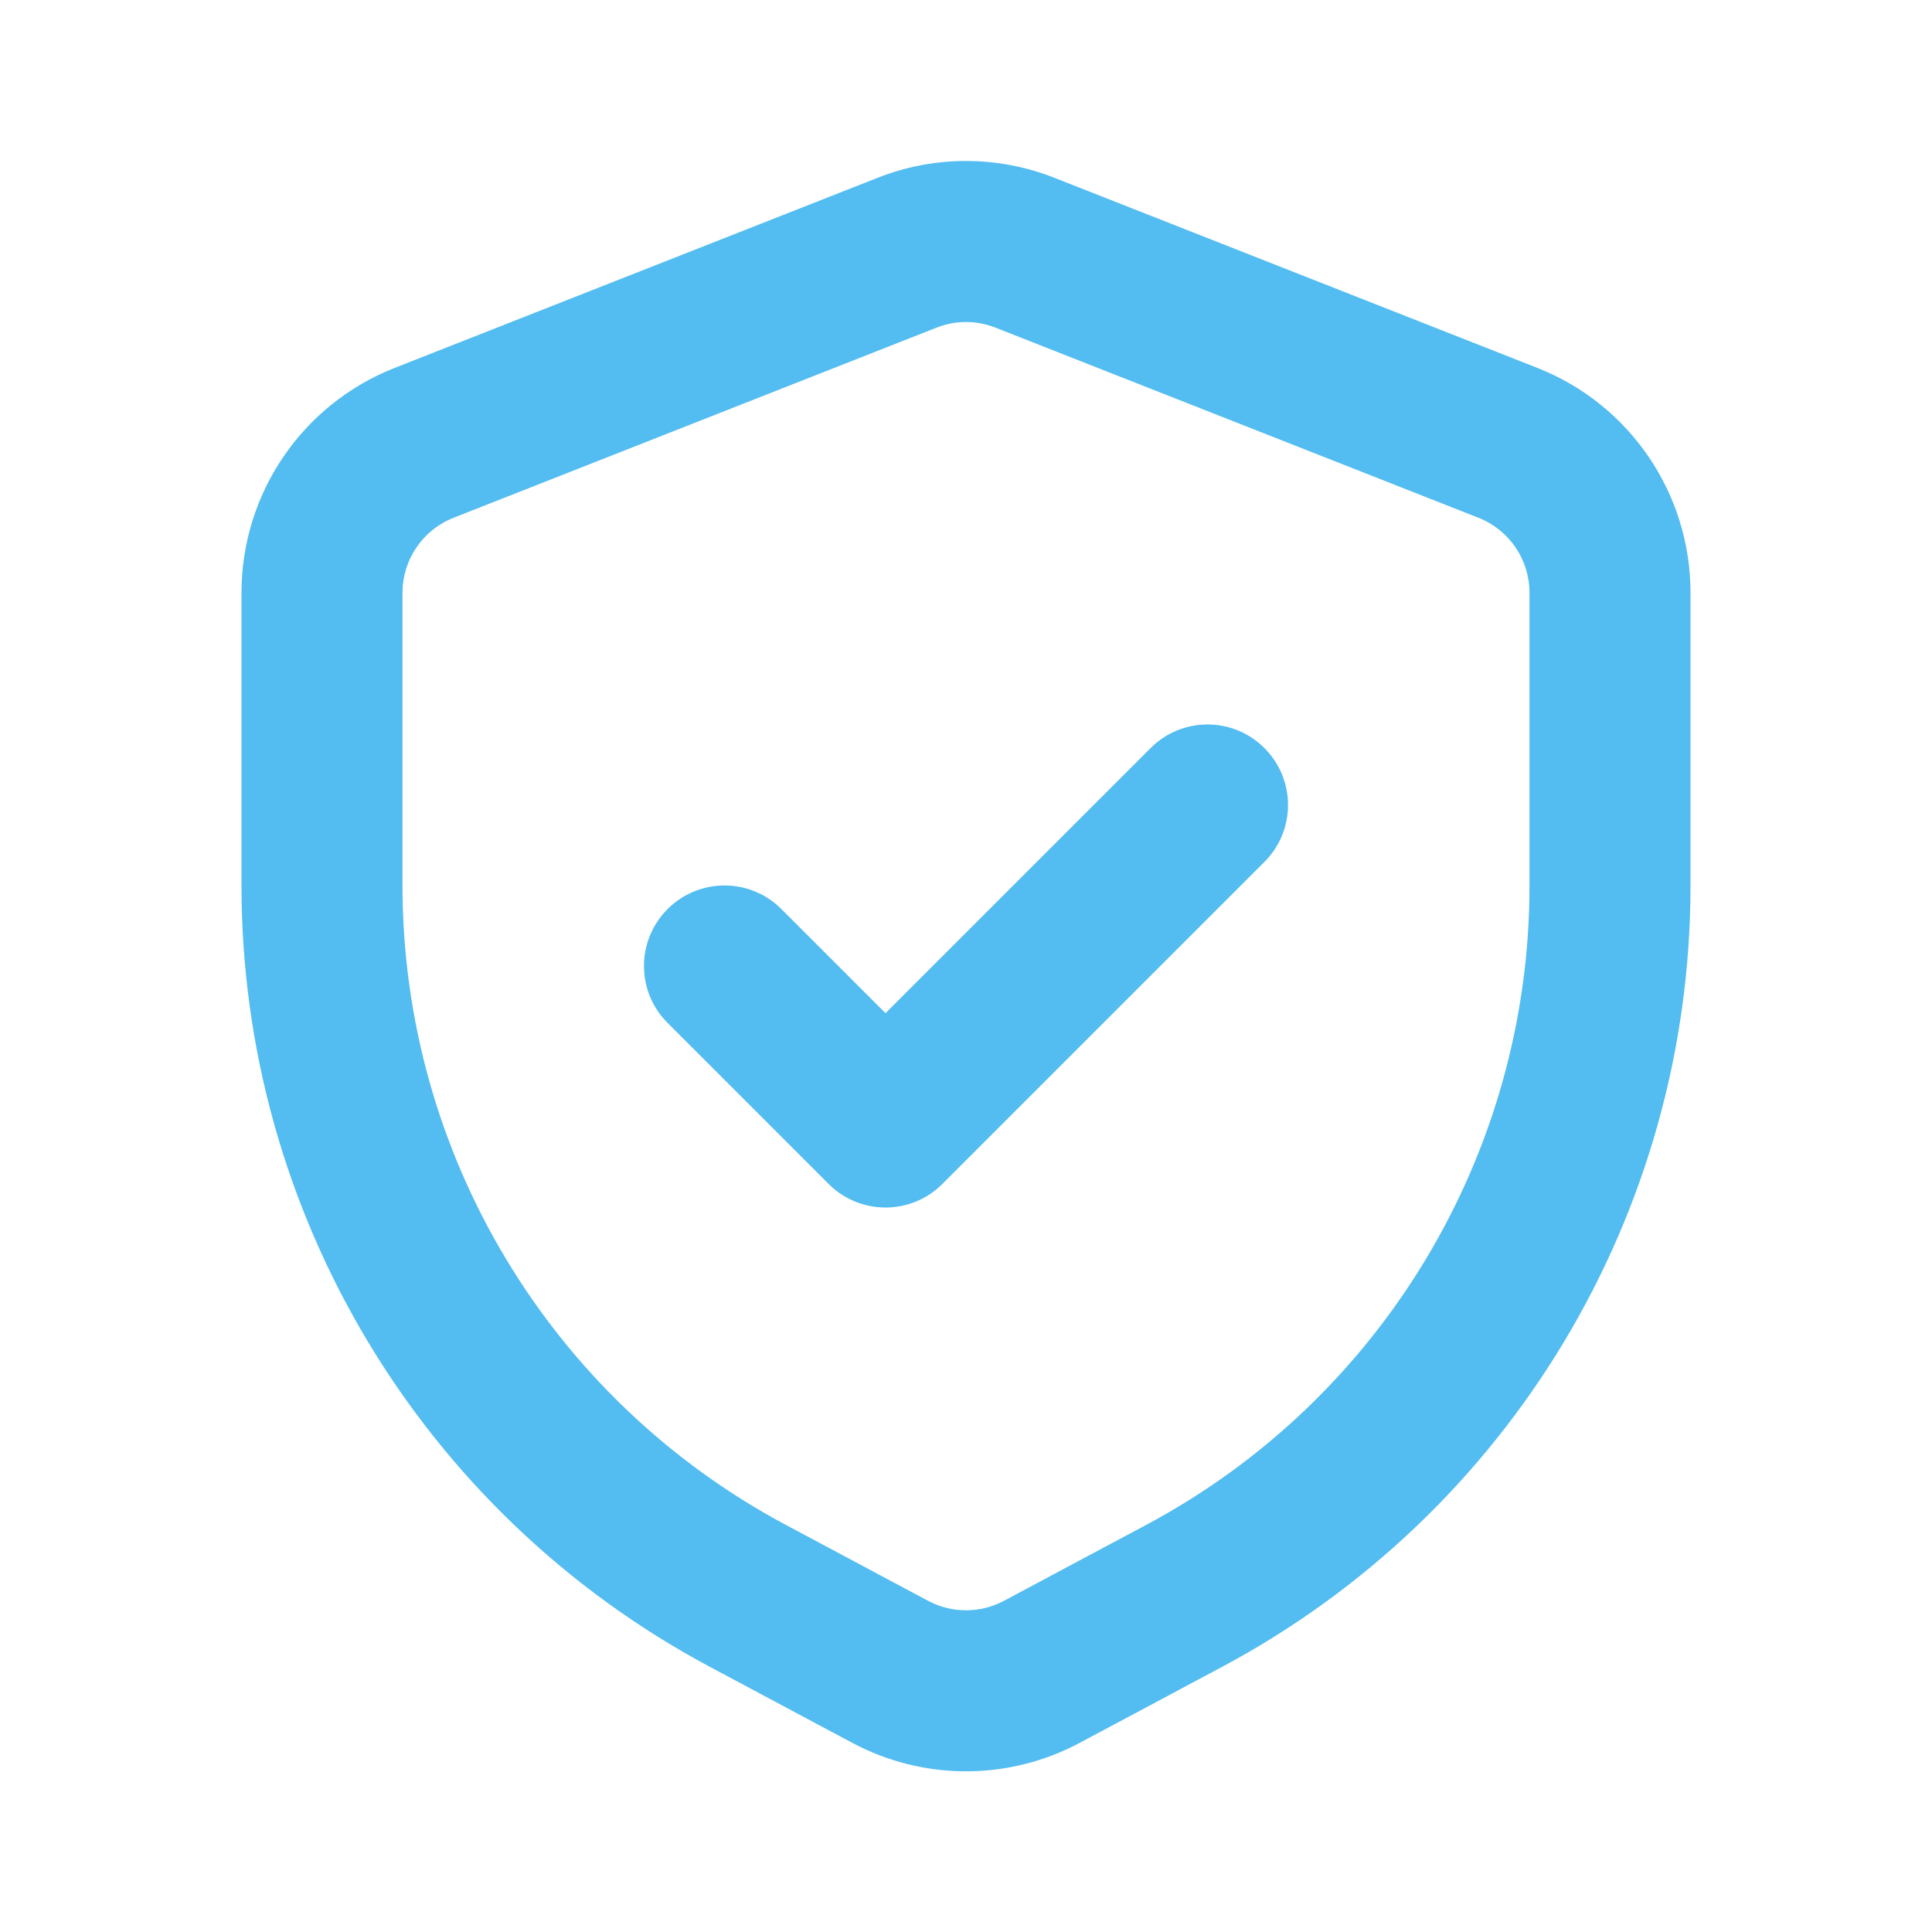
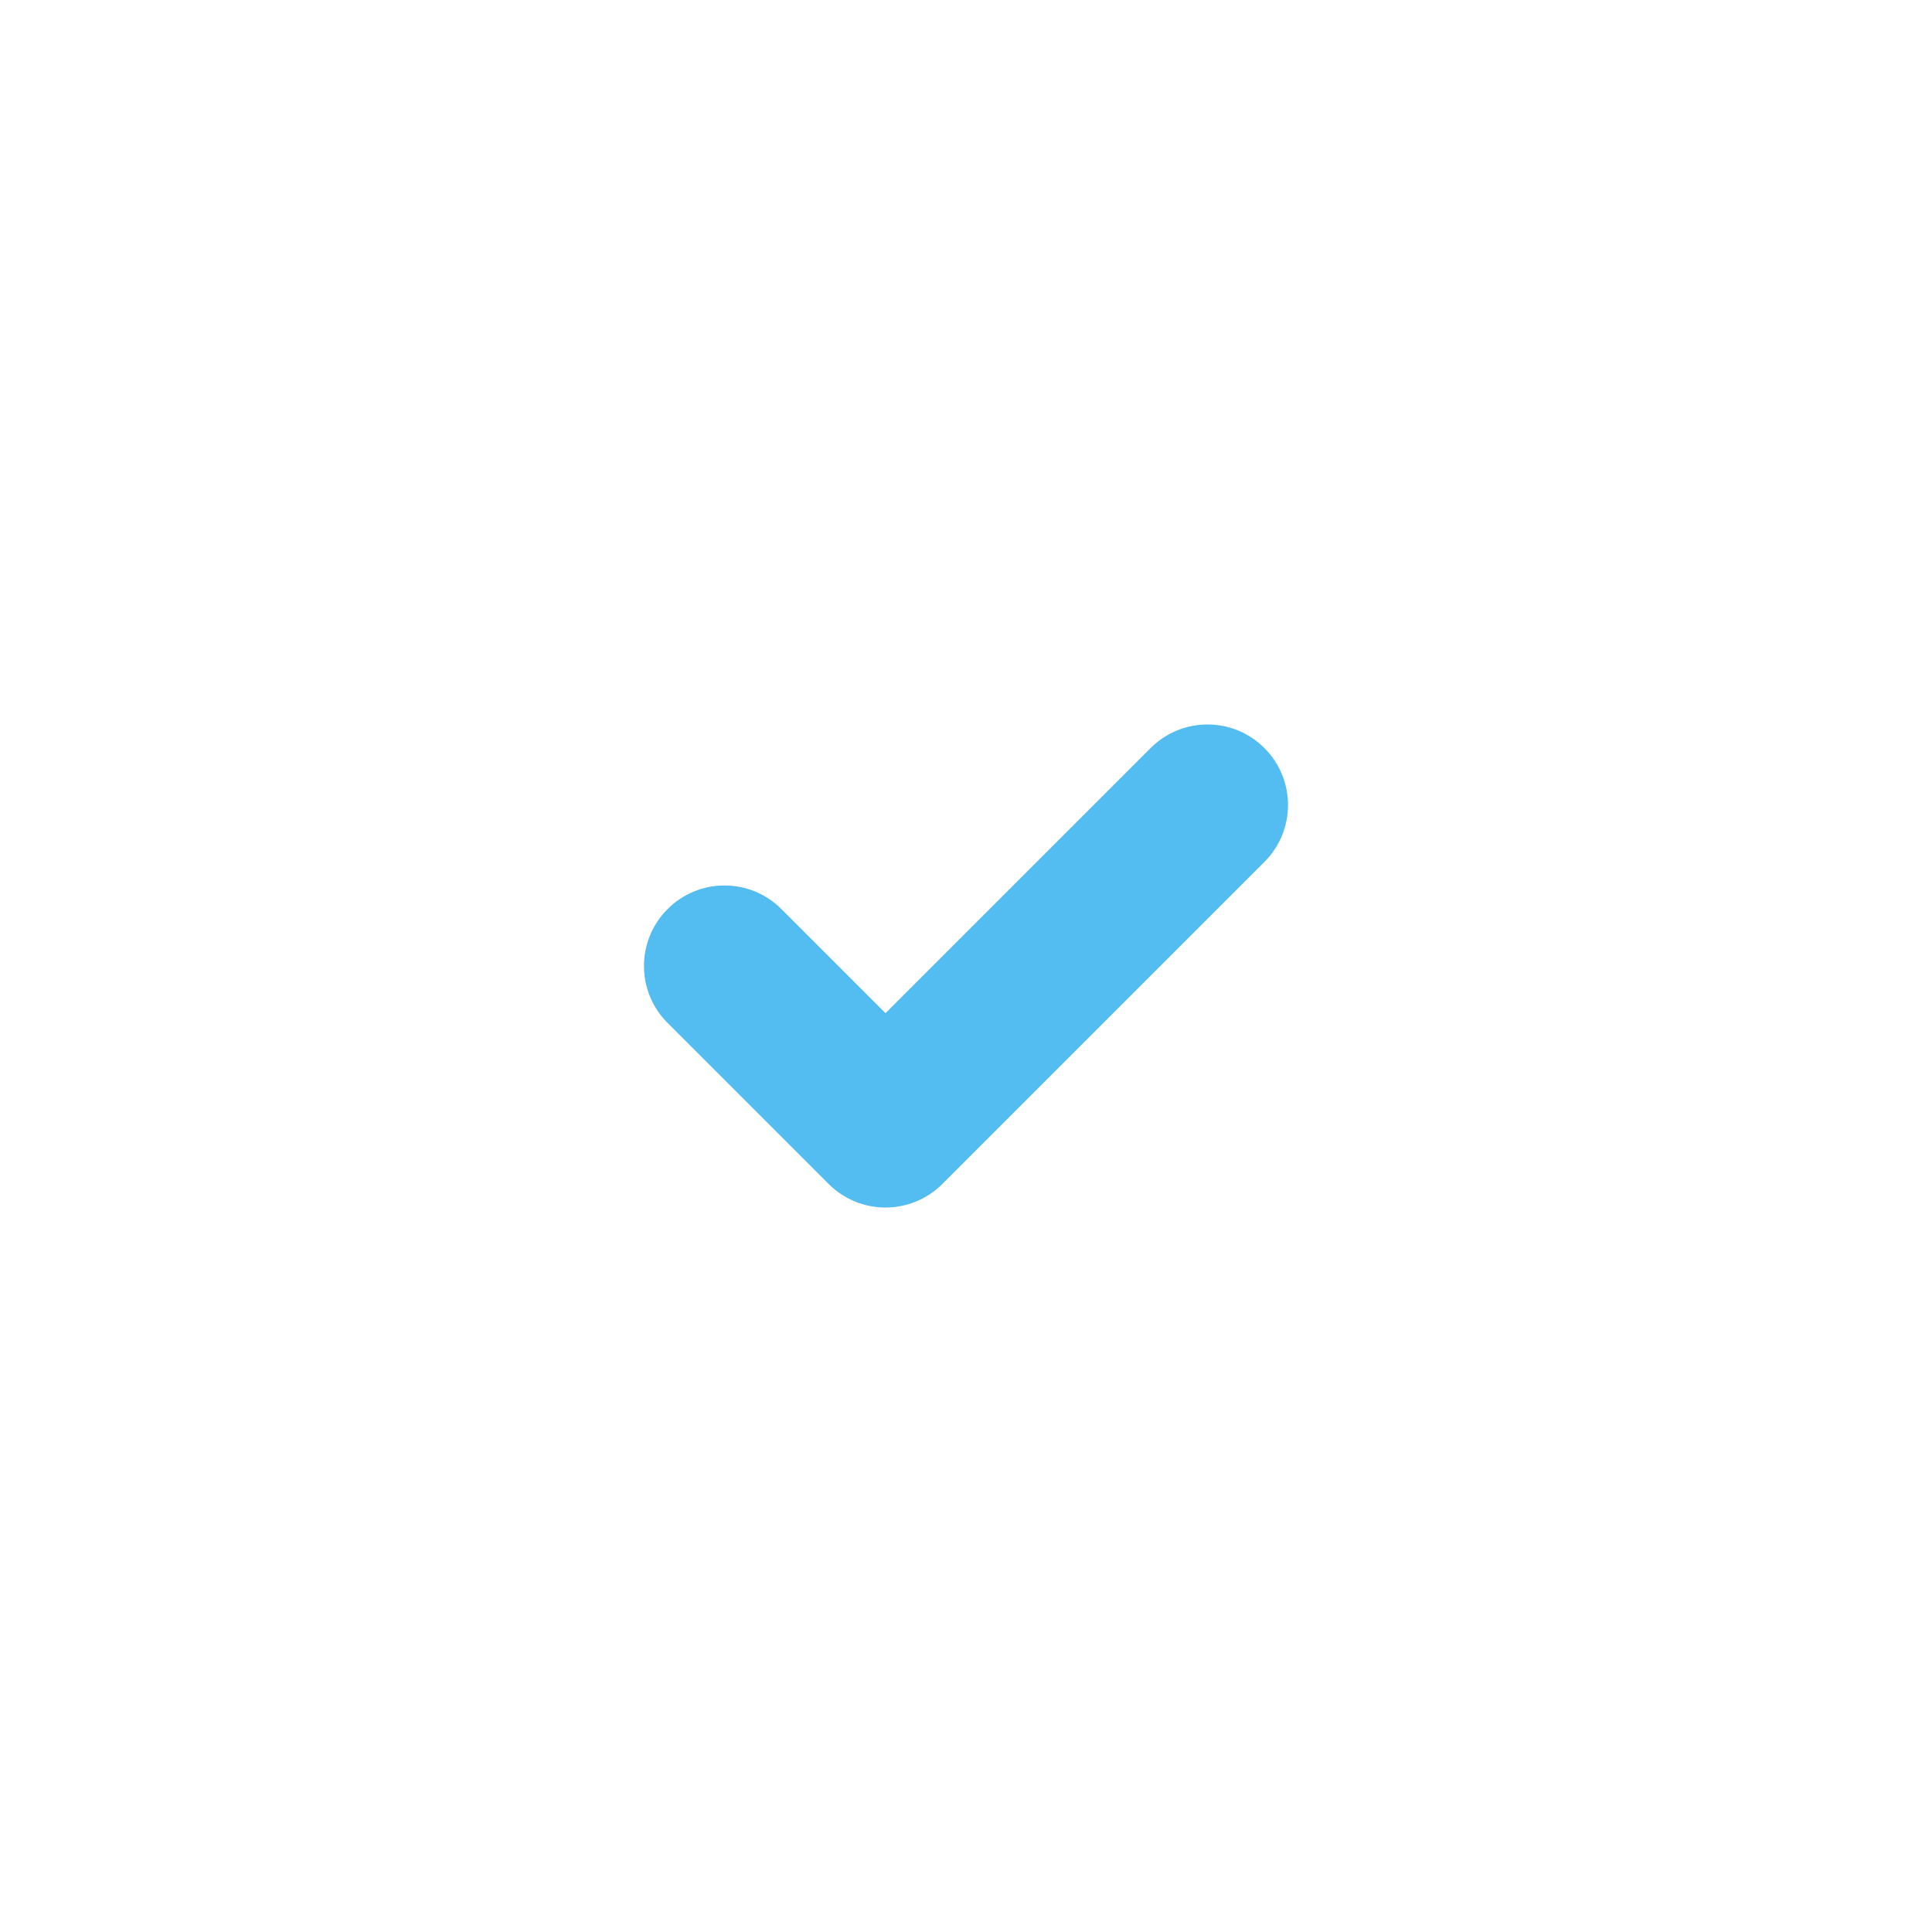
<svg xmlns="http://www.w3.org/2000/svg" width="24" height="24" viewBox="0 0 24 24" fill="none">
-   <path fill-rule="evenodd" clip-rule="evenodd" d="M12.366 4.07C12.131 3.977 11.869 3.977 11.634 4.07L5.634 6.432C5.251 6.583 5 6.952 5 7.363V11.003C5 14.326 6.831 17.378 9.762 18.943L11.529 19.886C11.823 20.043 12.177 20.043 12.471 19.886L14.238 18.943C17.169 17.378 19 14.326 19 11.003V7.363C19 6.952 18.749 6.583 18.366 6.432L12.366 4.07ZM10.901 2.209C11.607 1.93 12.393 1.93 13.099 2.209L19.099 4.571C20.246 5.023 21 6.13 21 7.363V11.003C21 15.064 18.762 18.795 15.18 20.707L13.413 21.65C12.53 22.122 11.47 22.122 10.587 21.65L8.82 20.707C5.238 18.795 3 15.064 3 11.003V7.363C3 6.13 3.754 5.023 4.901 4.571L10.901 2.209Z" fill="#53bcf0" />
  <path fill-rule="evenodd" clip-rule="evenodd" d="M15.707 9.293C16.098 9.683 16.098 10.317 15.707 10.707L11.707 14.707C11.317 15.098 10.683 15.098 10.293 14.707L8.293 12.707C7.902 12.317 7.902 11.683 8.293 11.293C8.683 10.902 9.317 10.902 9.707 11.293L11 12.586L14.293 9.293C14.683 8.902 15.317 8.902 15.707 9.293Z" fill="#53bcf0" />
</svg>